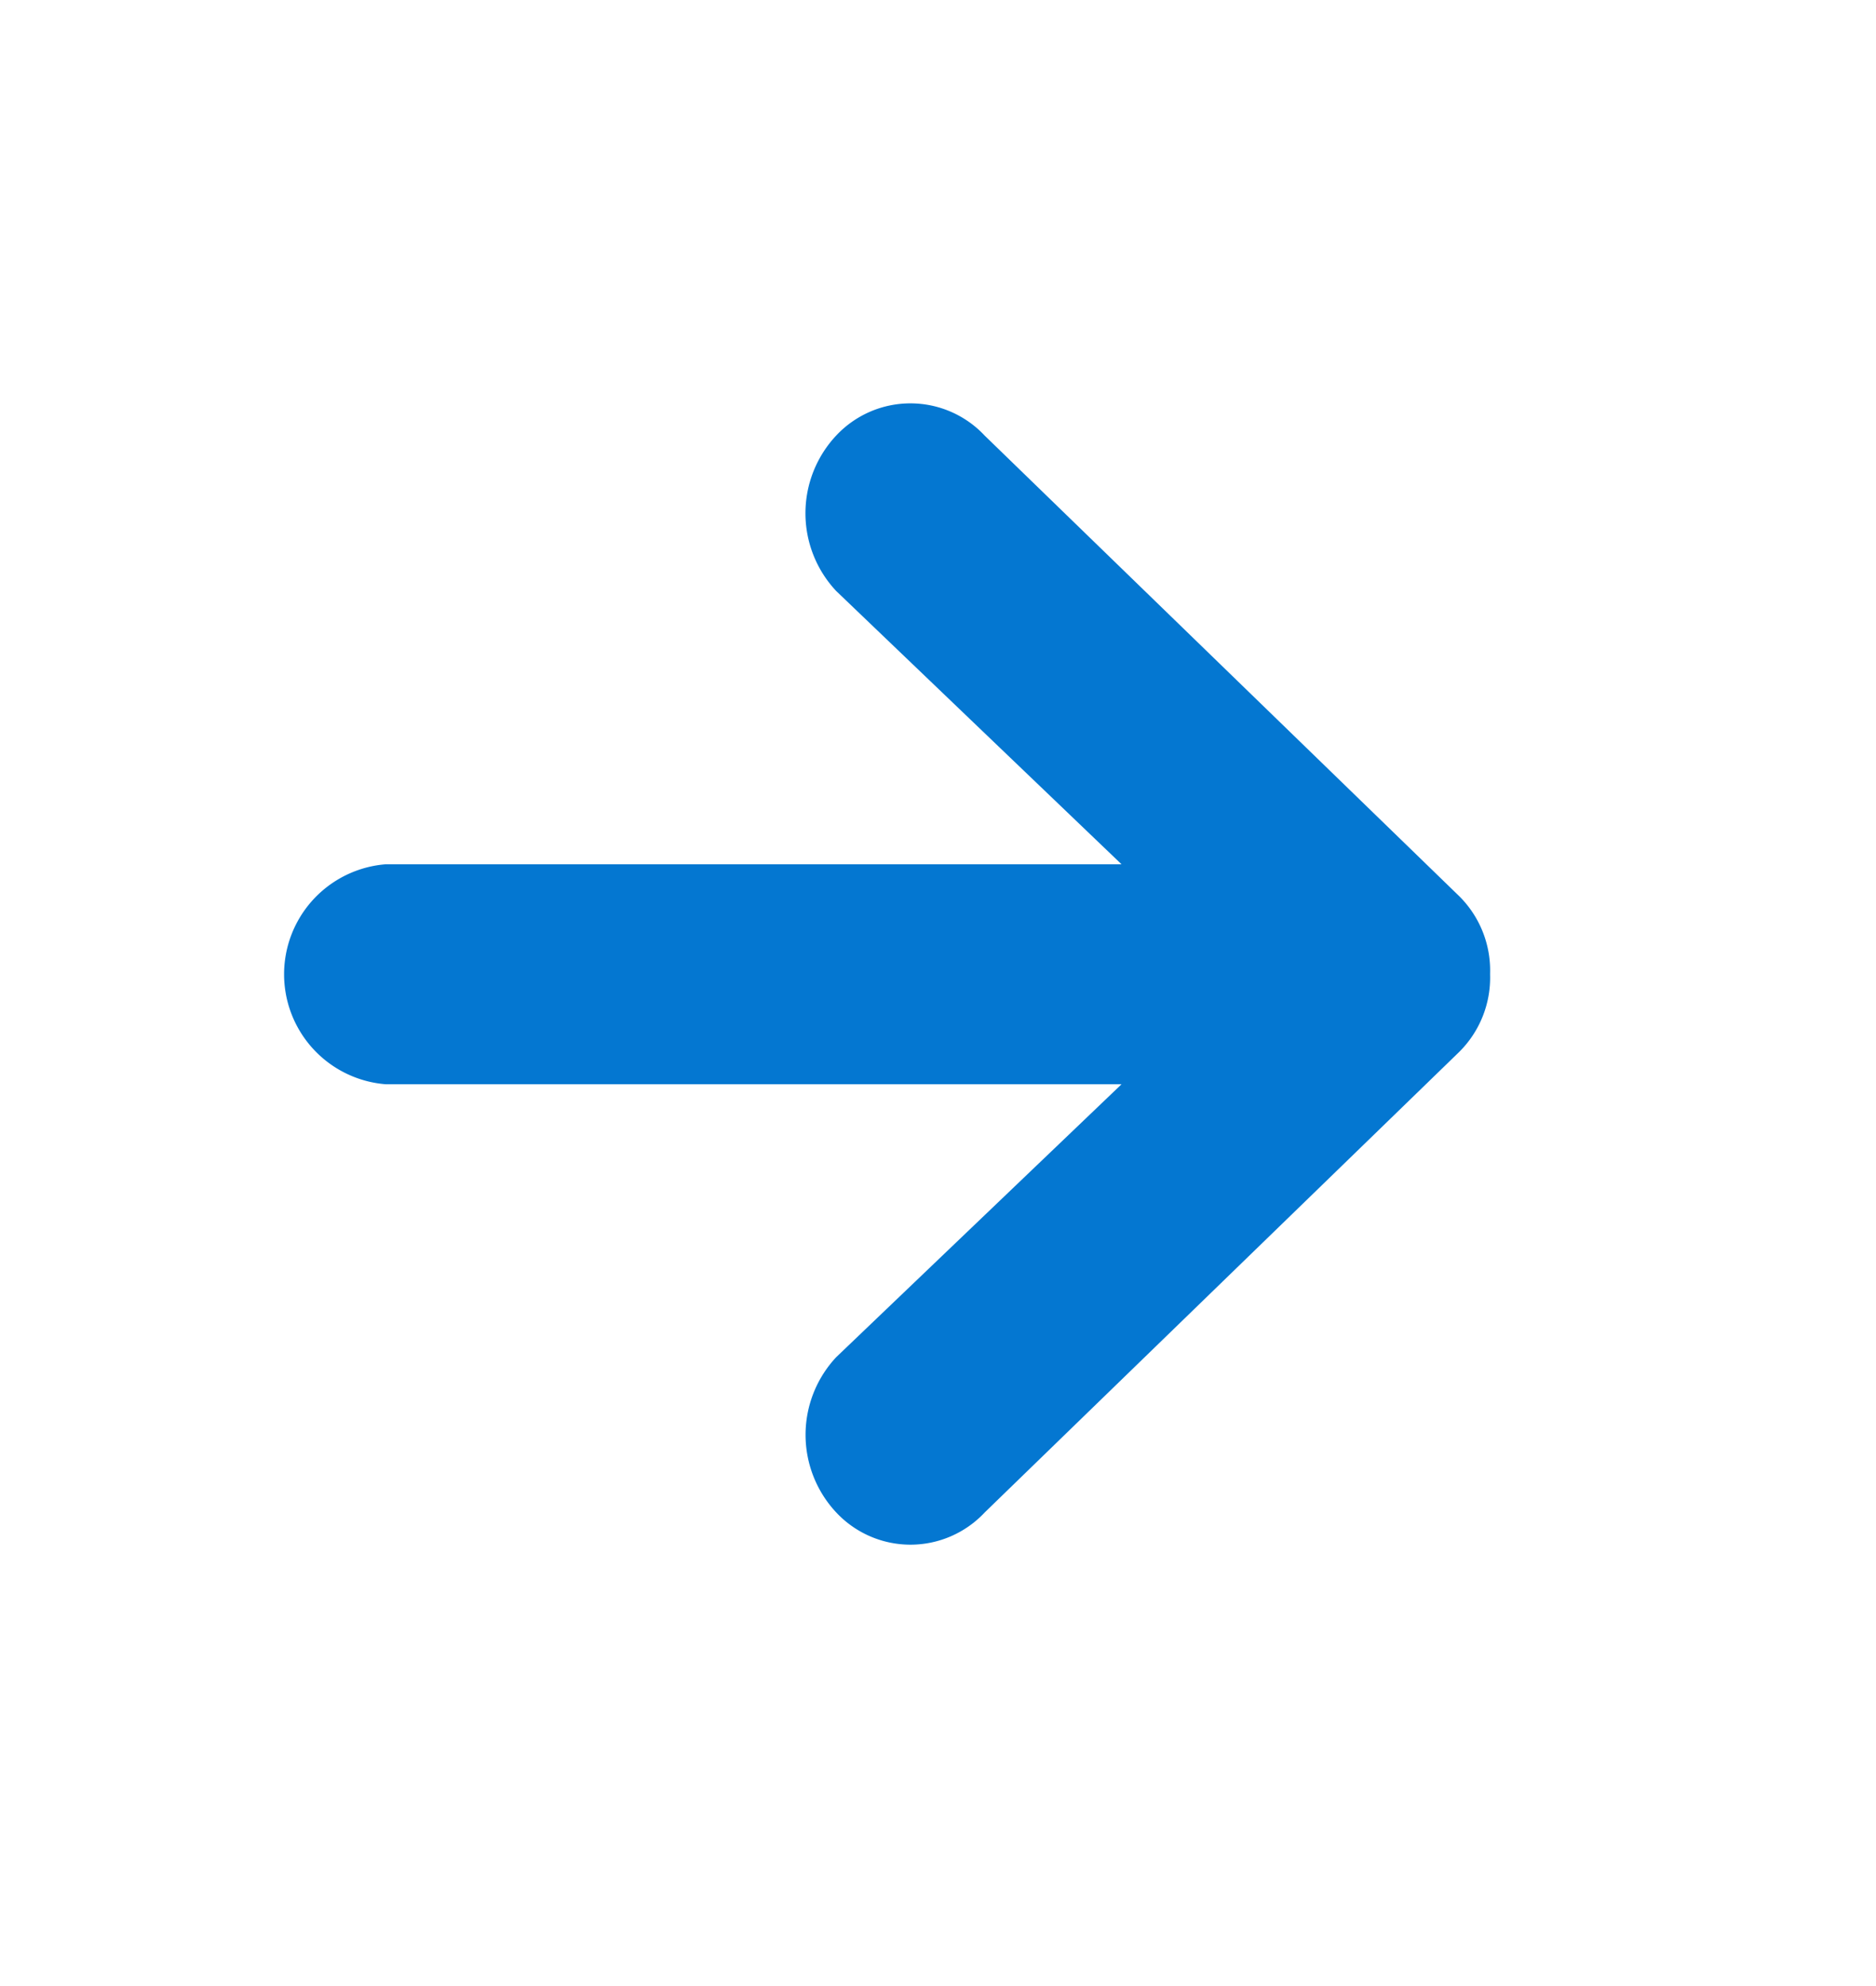
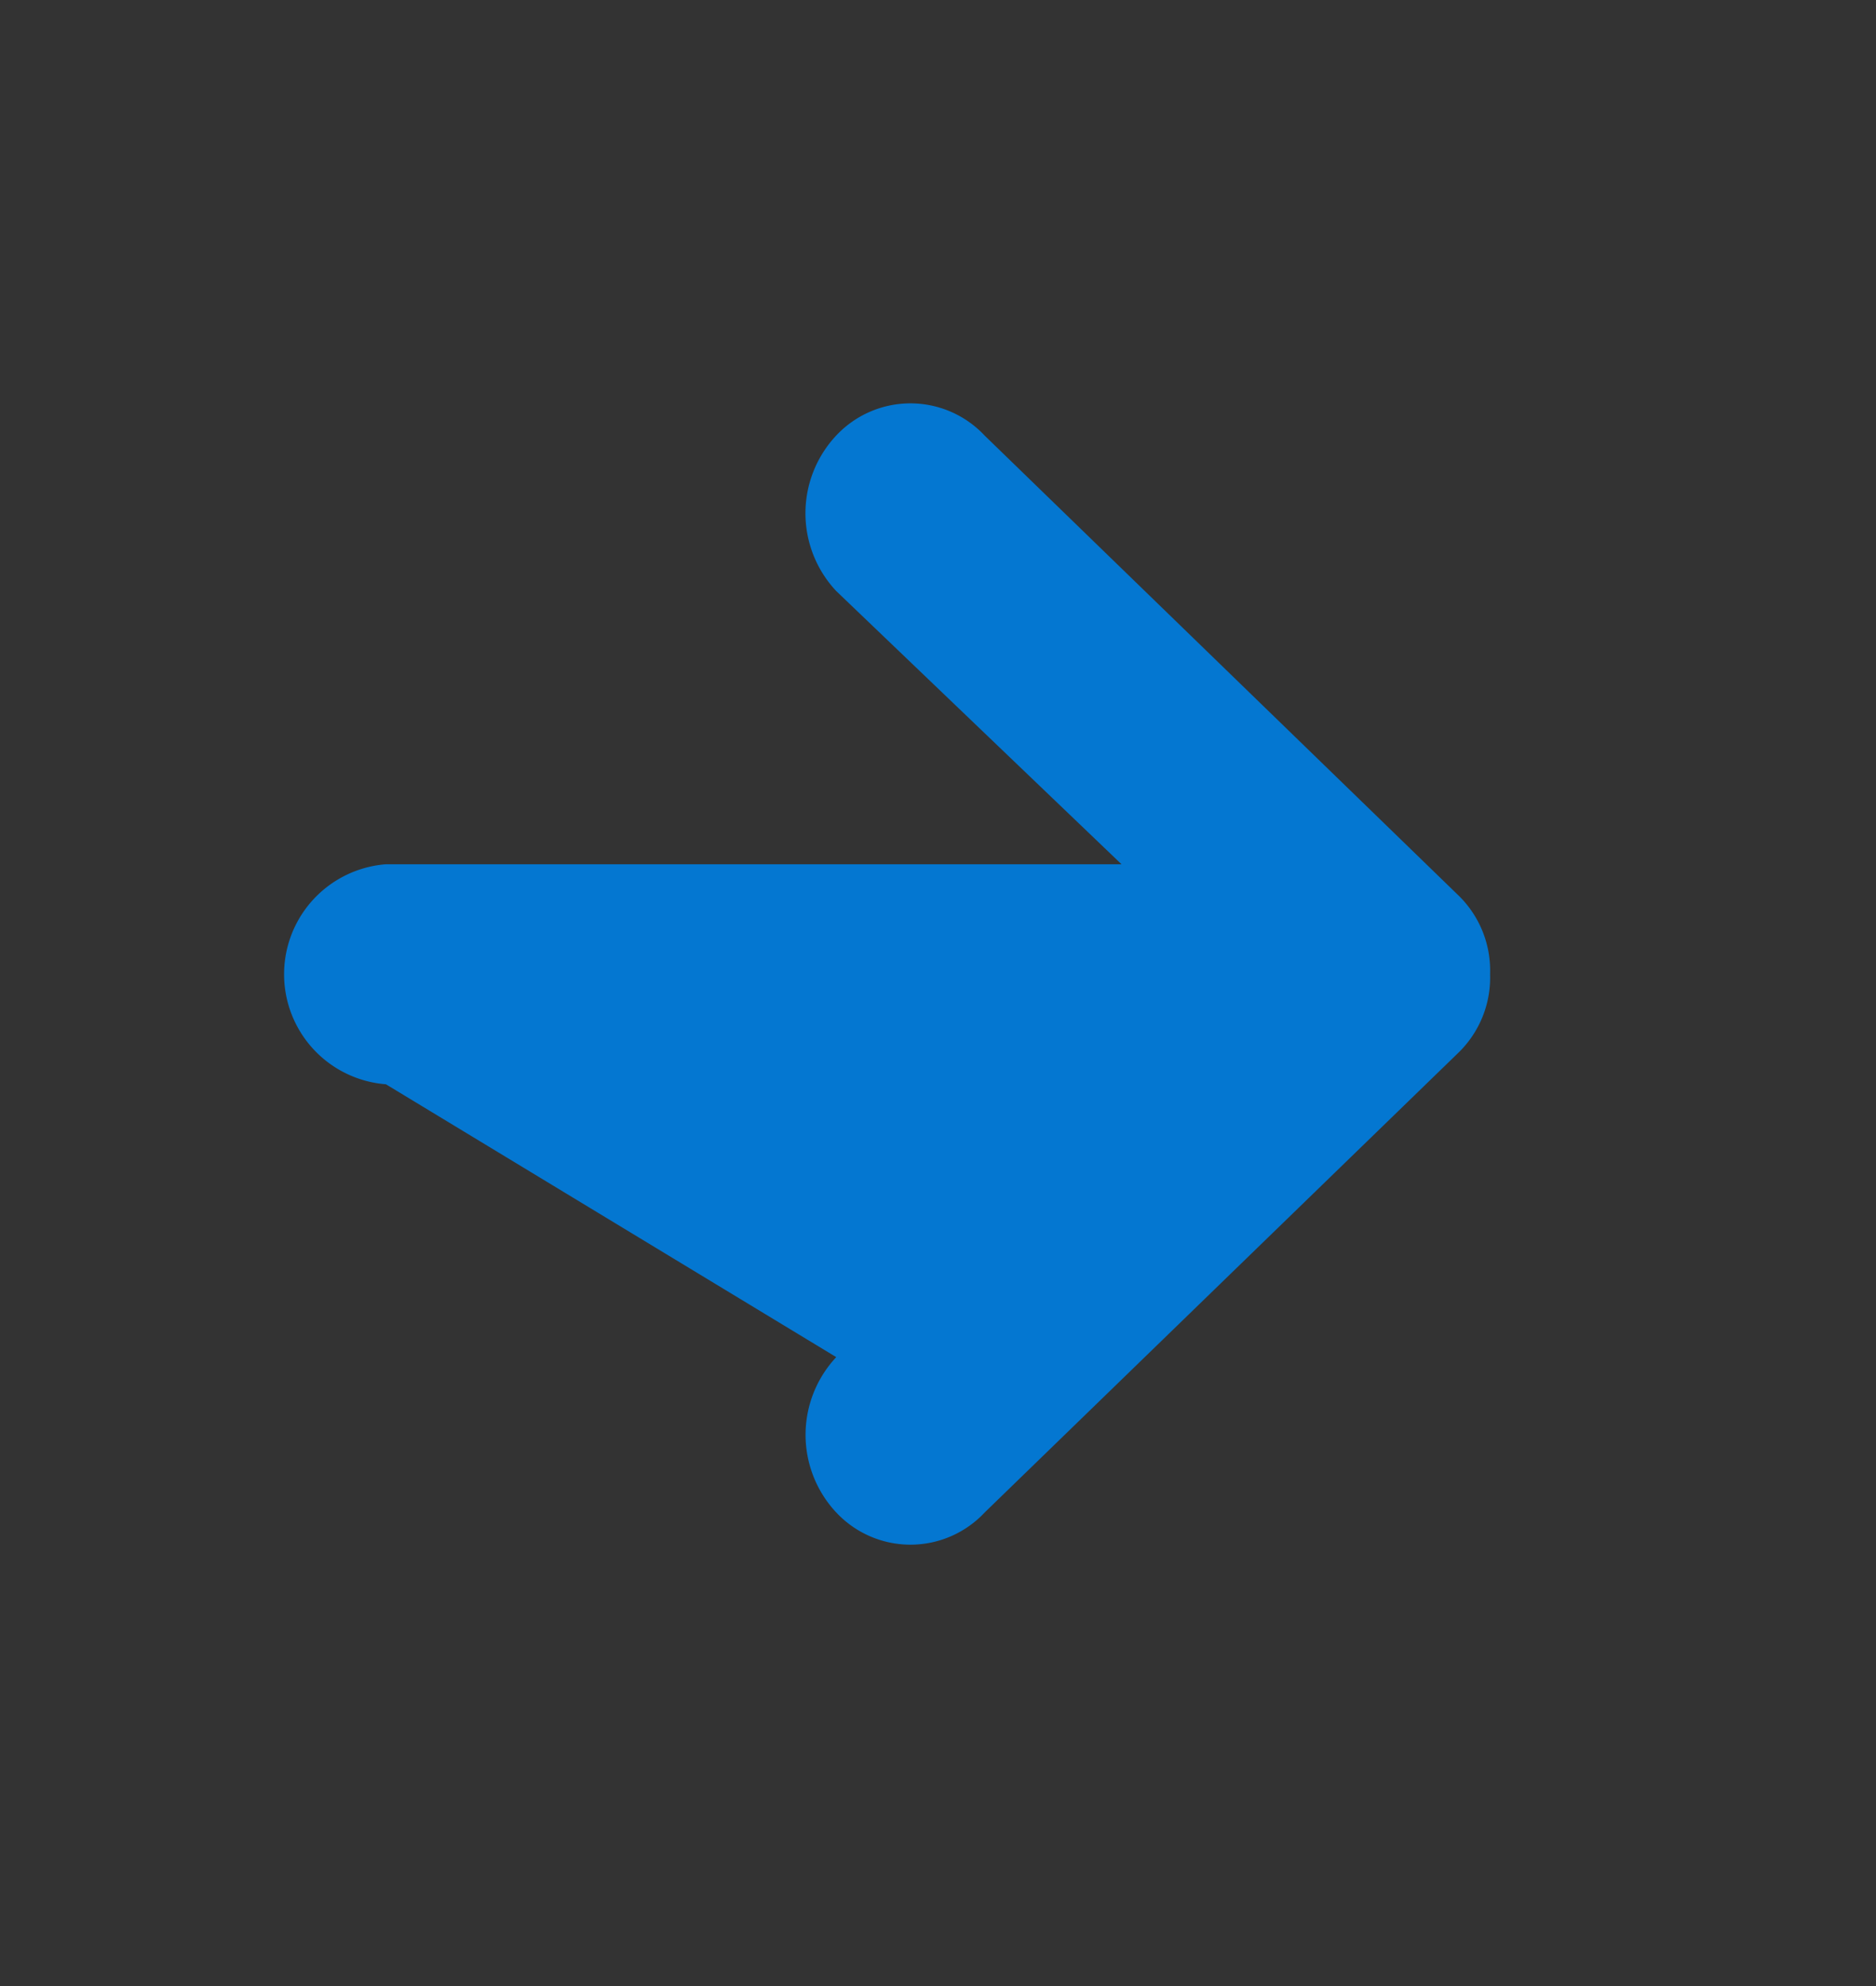
<svg xmlns="http://www.w3.org/2000/svg" width="17" height="18" viewBox="0 0 17 18">
  <rect x="0" y="0" width="17" height="18" fill="#333333" stroke="none" />
  <g id="Group_6858" data-name="Group 6858" transform="translate(-1037 -590)">
-     <rect id="Rectangle_4920" data-name="Rectangle 4920" width="18" height="17" transform="translate(1037 608) rotate(-90)" fill="#fff" />
-     <path id="Icon_ionic-md-arrow-round-down" data-name="Icon ionic-md-arrow-round-down" d="M.292,6.379l4.174,4.3a.949.949,0,0,0,.7.28h.012a.949.949,0,0,0,.7-.28l4.174-4.3a.921.921,0,0,0,0-1.346,1.03,1.03,0,0,0-1.408,0L6.167,7.619V.953a1,1,0,0,0-1.994,0V7.619L1.7,5.034a1.03,1.03,0,0,0-1.408,0A.921.921,0,0,0,.292,6.379Z" transform="translate(1039.544 604) rotate(-90)" fill="#0477d1" />
+     <path id="Icon_ionic-md-arrow-round-down" data-name="Icon ionic-md-arrow-round-down" d="M.292,6.379l4.174,4.3a.949.949,0,0,0,.7.28h.012a.949.949,0,0,0,.7-.28l4.174-4.3a.921.921,0,0,0,0-1.346,1.03,1.03,0,0,0-1.408,0L6.167,7.619V.953a1,1,0,0,0-1.994,0L1.7,5.034a1.03,1.03,0,0,0-1.408,0A.921.921,0,0,0,.292,6.379Z" transform="translate(1039.544 604) rotate(-90)" fill="#0477d1" />
  </g>
</svg>